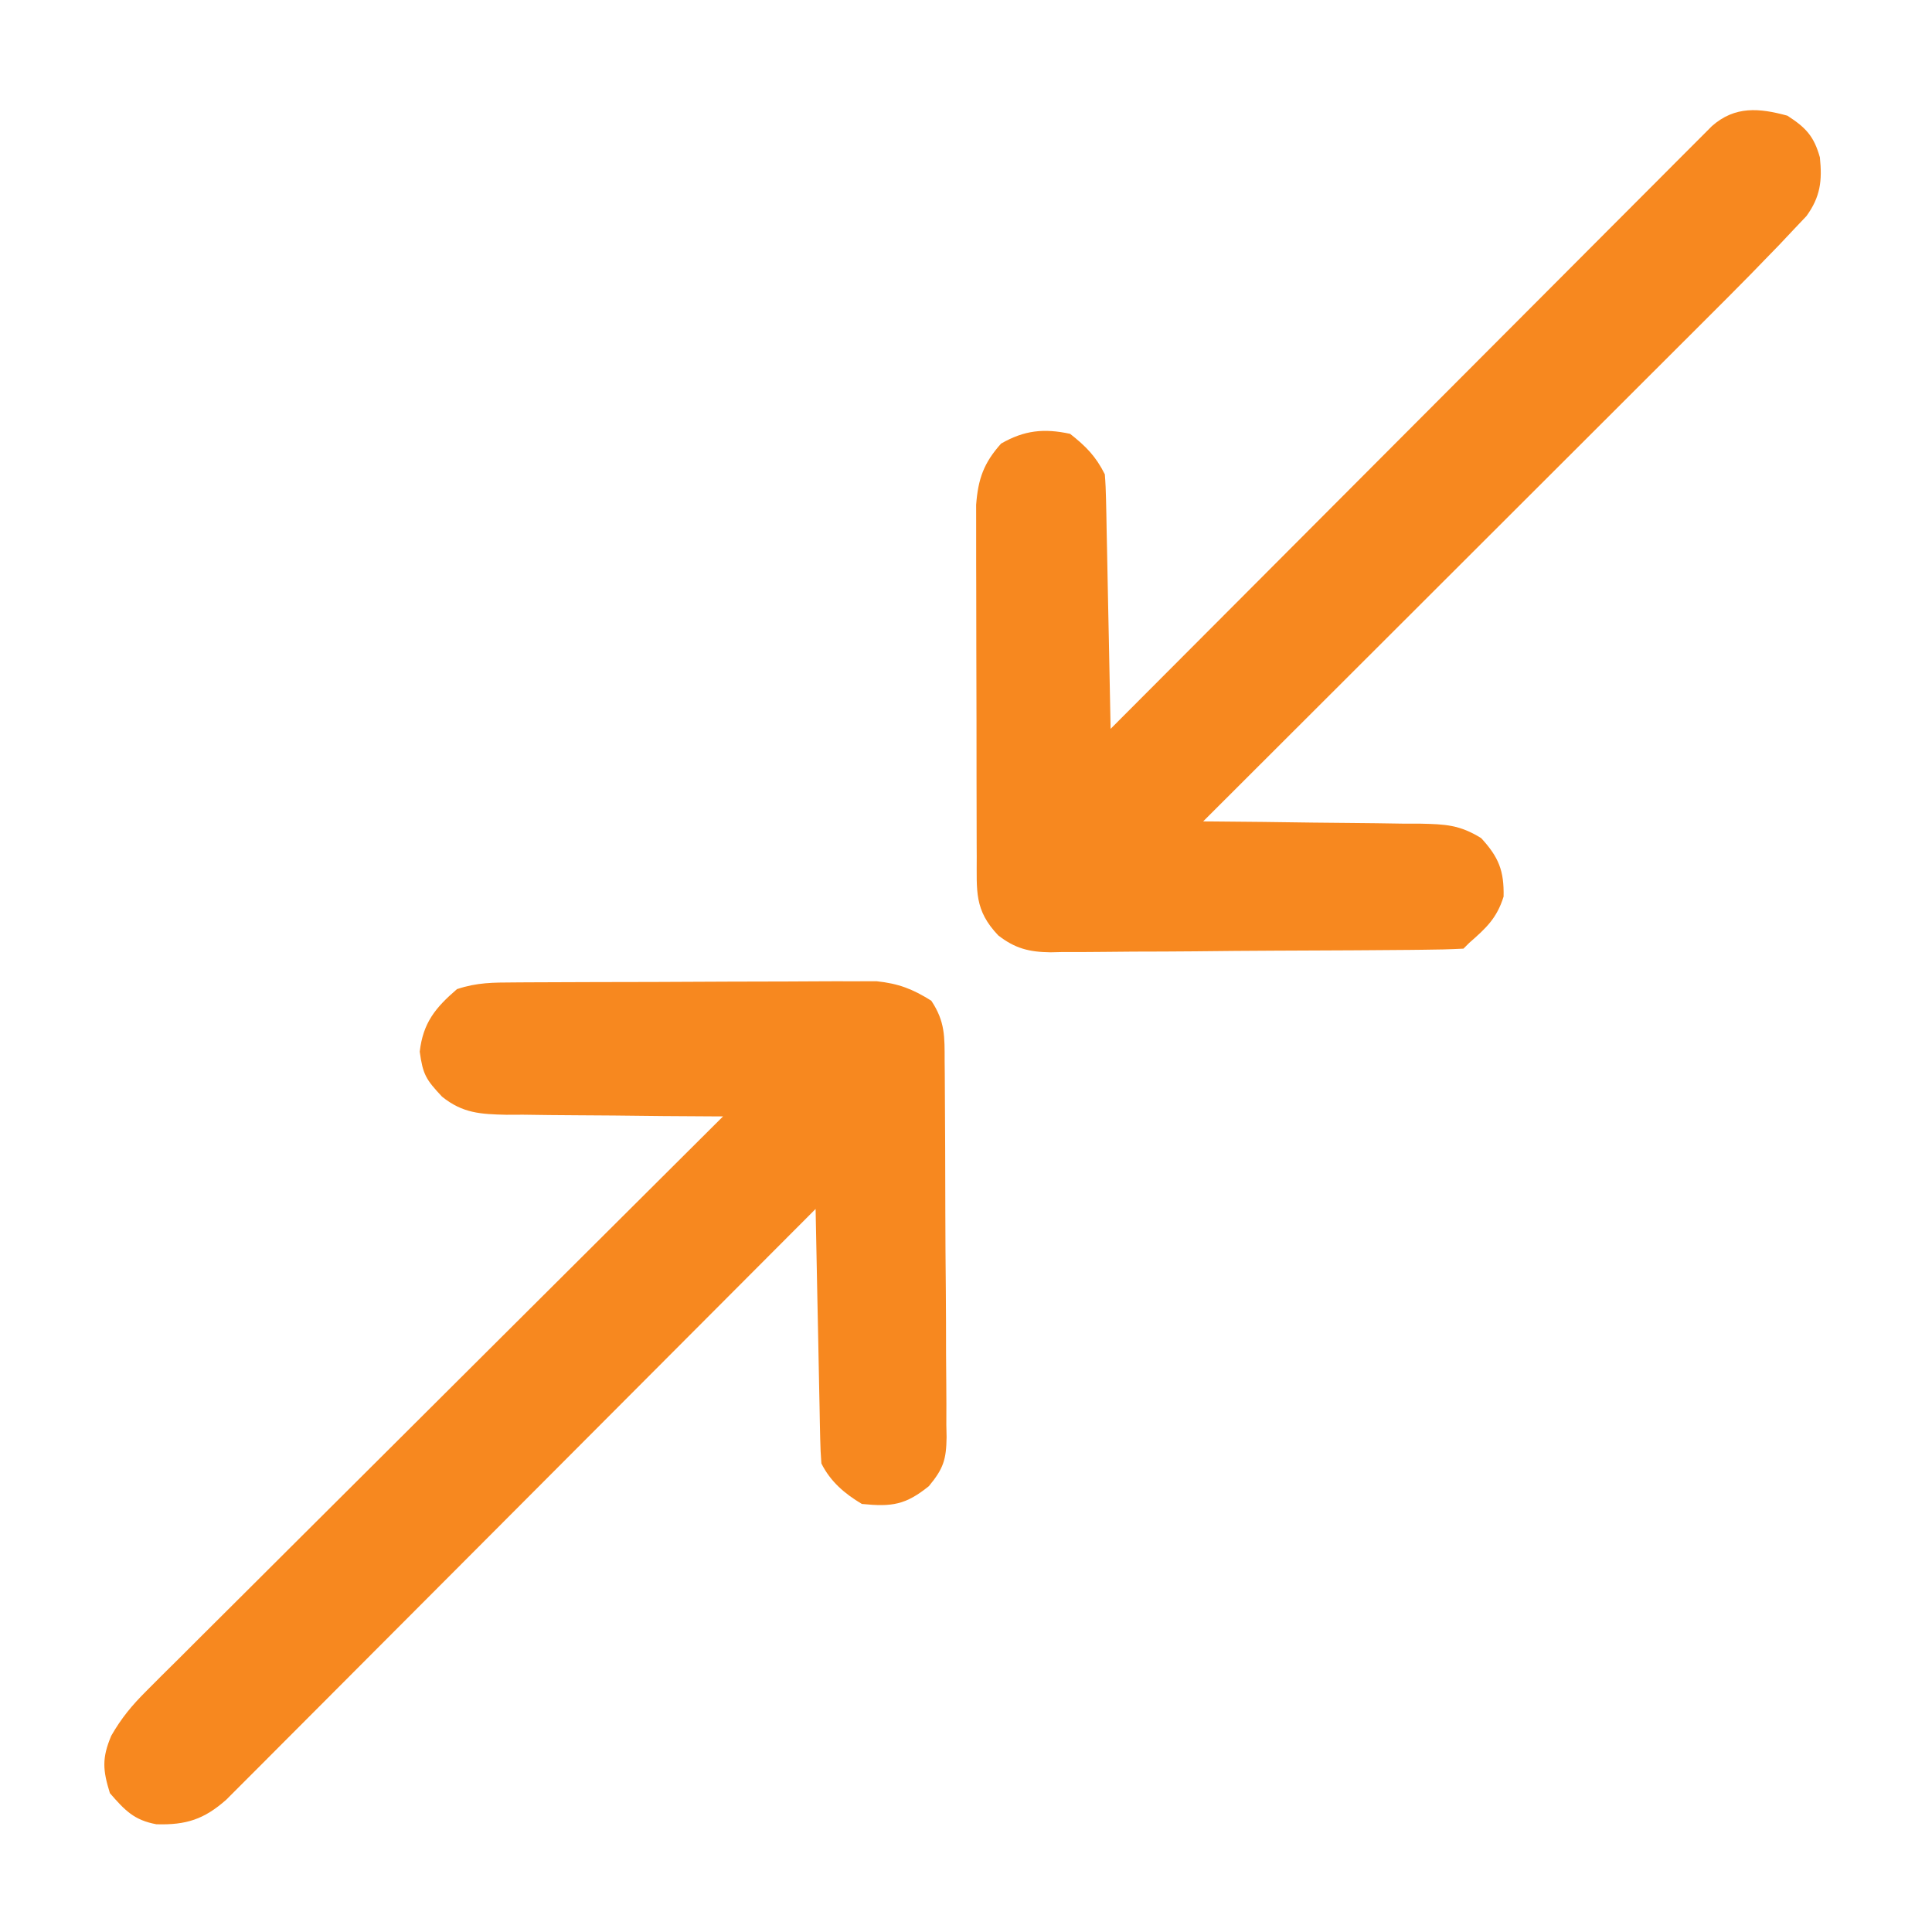
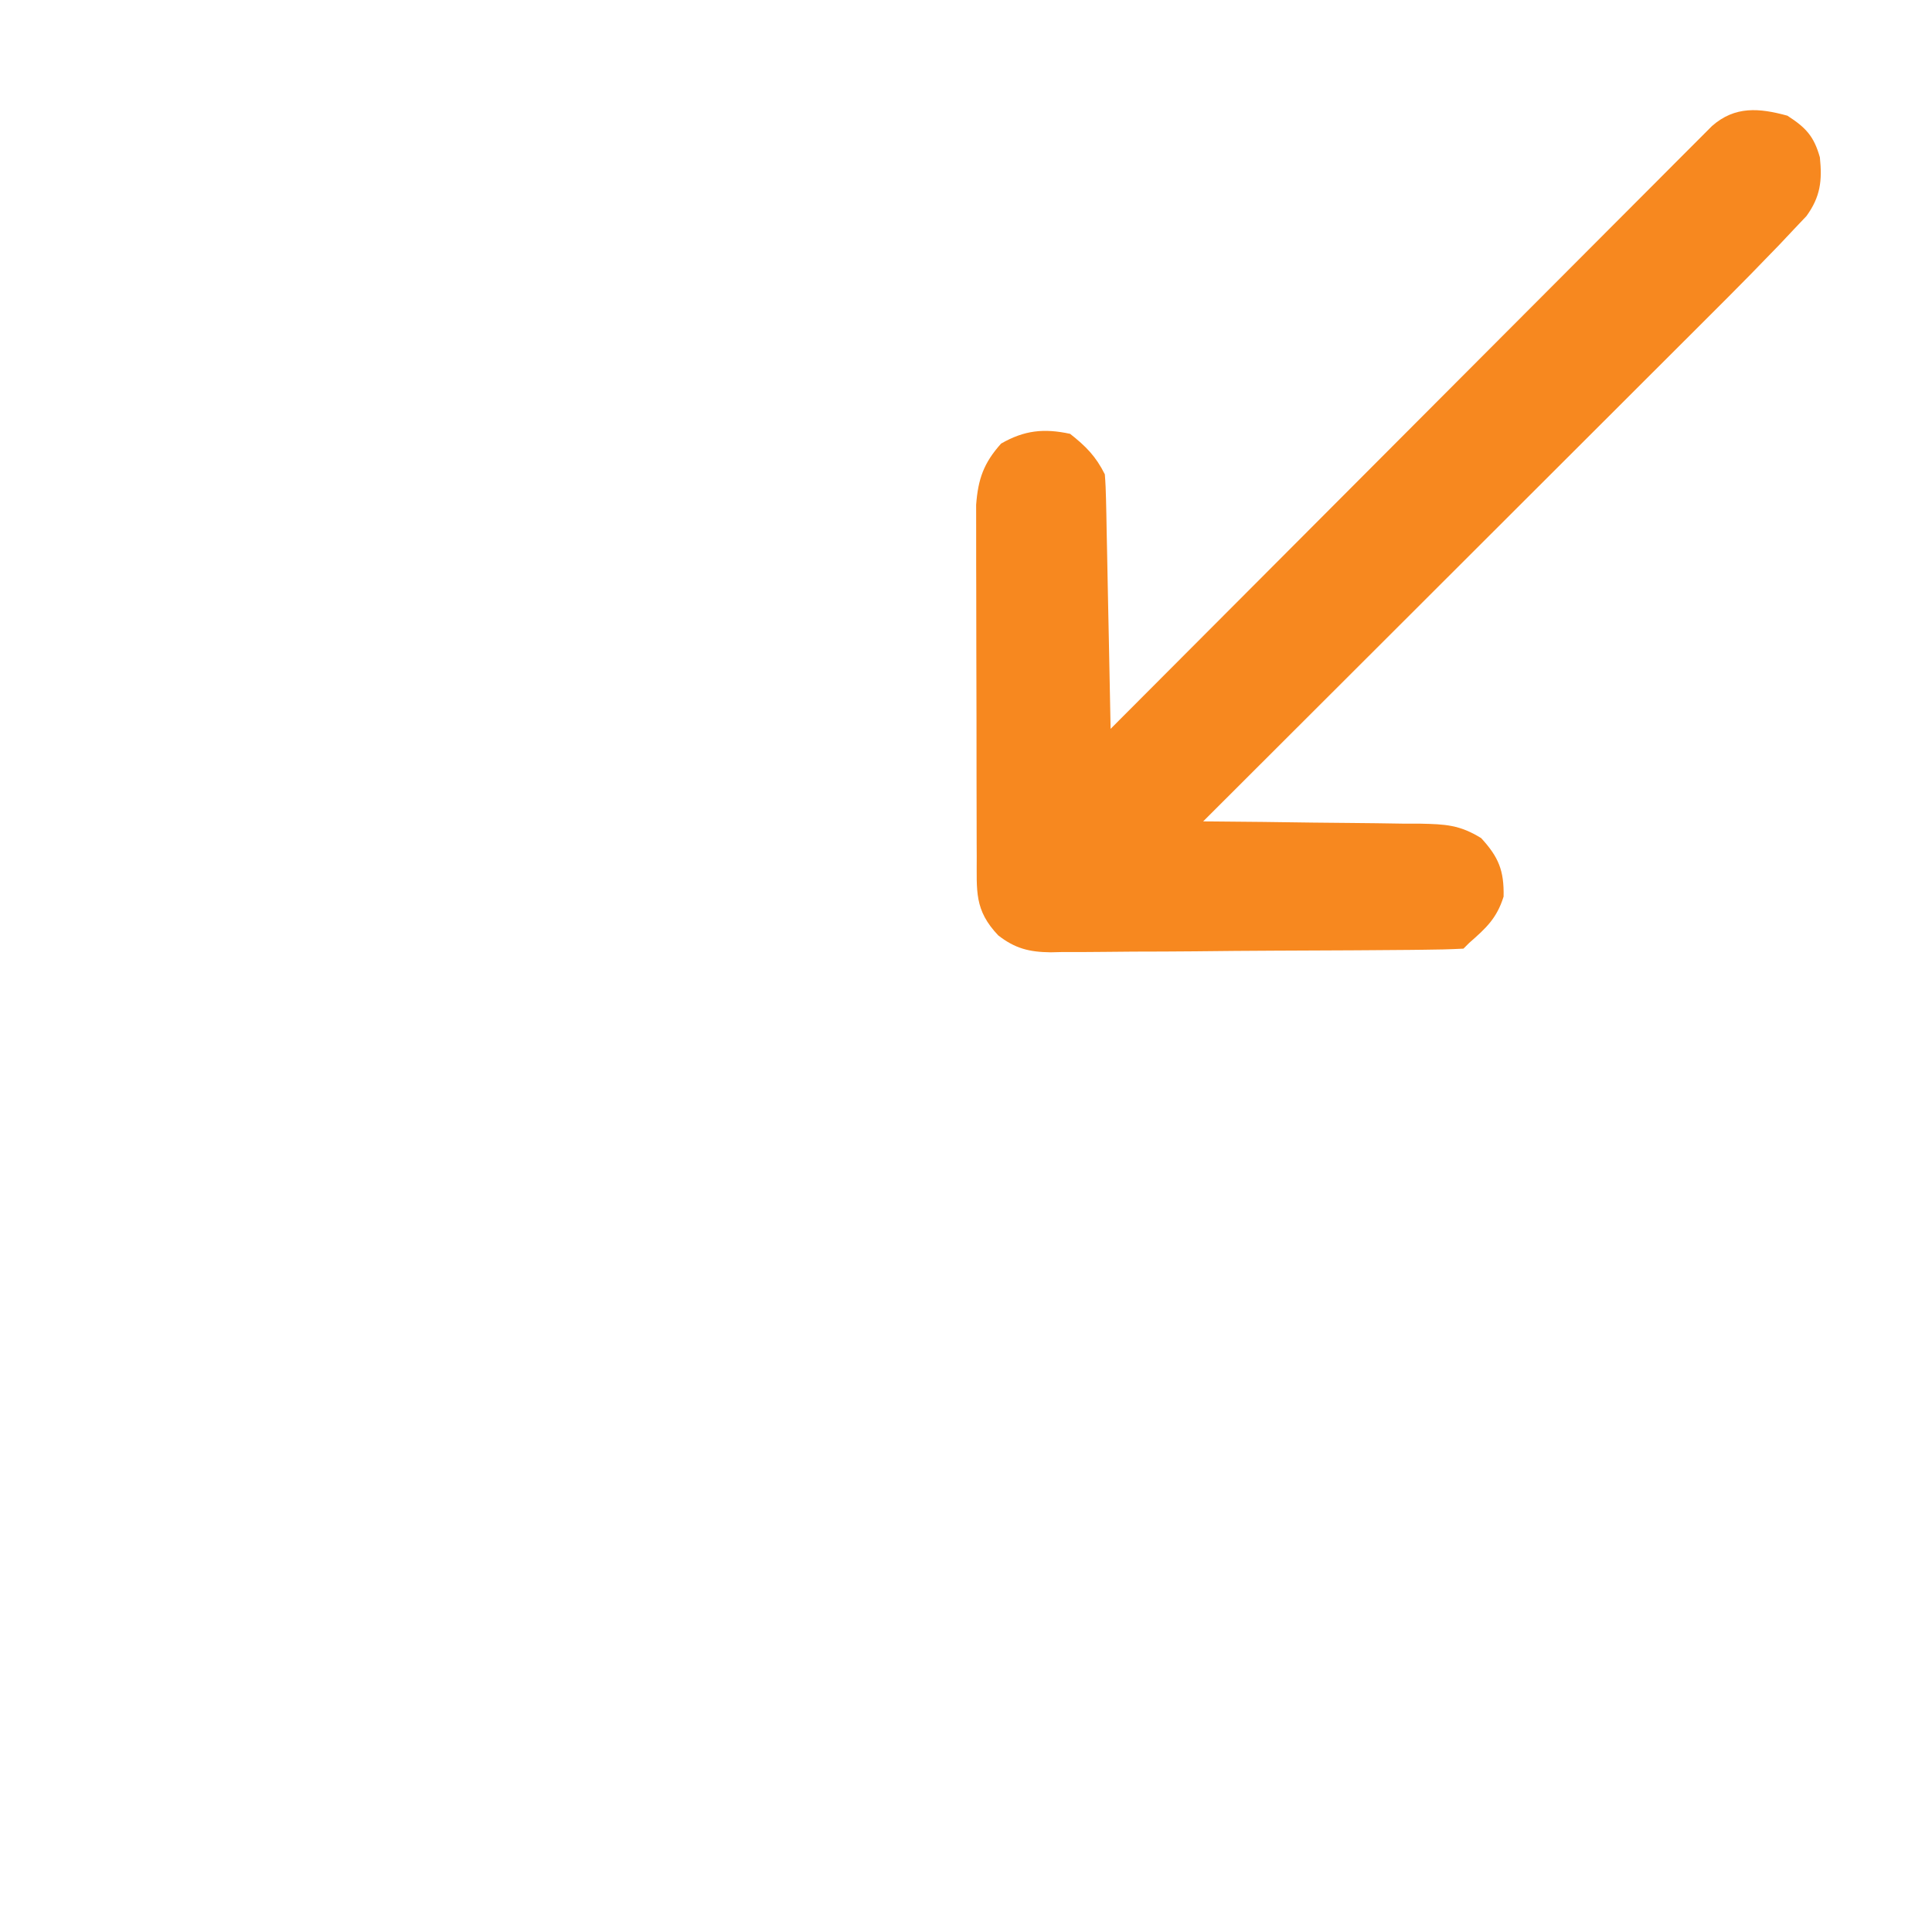
<svg xmlns="http://www.w3.org/2000/svg" version="1.1" width="334" height="334">
-   <path d="M0 0 C0.703 -0.005 1.406 -0.01 2.13 -0.015 C4.455 -0.03 6.779 -0.036 9.104 -0.042 C10.722 -0.048 12.34 -0.054 13.958 -0.059 C17.352 -0.07 20.746 -0.076 24.139 -0.079 C28.48 -0.085 32.821 -0.109 37.162 -0.137 C40.505 -0.156 43.848 -0.161 47.192 -0.162 C48.792 -0.165 50.392 -0.173 51.991 -0.187 C54.234 -0.204 56.476 -0.202 58.719 -0.195 C59.993 -0.199 61.268 -0.203 62.581 -0.206 C66.411 0.199 68.798 1.128 72.053 3.161 C74.459 6.77 74.356 9.412 74.36 13.583 C74.368 14.336 74.377 15.089 74.385 15.865 C74.409 18.357 74.418 20.849 74.425 23.341 C74.434 25.073 74.443 26.806 74.452 28.538 C74.468 32.172 74.476 35.805 74.479 39.438 C74.484 44.091 74.522 48.743 74.568 53.396 C74.598 56.975 74.605 60.554 74.606 64.133 C74.61 65.849 74.622 67.564 74.643 69.279 C74.67 71.68 74.665 74.08 74.653 76.481 C74.675 77.541 74.675 77.541 74.698 78.622 C74.64 82.504 74.15 84.045 71.641 87.079 C67.604 90.328 65.263 90.682 60.053 90.161 C57.077 88.388 54.625 86.305 53.053 83.161 C52.936 81.742 52.877 80.318 52.848 78.895 C52.818 77.574 52.818 77.574 52.788 76.226 C52.771 75.274 52.754 74.322 52.737 73.341 C52.716 72.367 52.695 71.393 52.674 70.39 C52.609 67.272 52.55 64.154 52.491 61.036 C52.448 58.925 52.404 56.815 52.36 54.704 C52.253 49.523 52.151 44.342 52.053 39.161 C51.521 39.695 50.989 40.229 50.44 40.78 C37.493 53.771 24.54 66.757 11.581 79.737 C5.314 86.014 -0.951 92.293 -7.211 98.577 C-12.667 104.053 -18.127 109.525 -23.591 114.994 C-26.484 117.89 -29.376 120.787 -32.263 123.689 C-34.981 126.42 -37.703 129.146 -40.428 131.869 C-41.428 132.87 -42.426 133.872 -43.423 134.876 C-44.783 136.246 -46.15 137.609 -47.517 138.972 C-48.662 140.12 -48.662 140.12 -49.83 141.291 C-53.641 144.659 -56.737 145.691 -61.911 145.536 C-65.784 144.823 -67.359 143.127 -69.947 140.161 C-71.186 136.151 -71.346 134.109 -69.712 130.23 C-67.941 127.151 -66.147 124.991 -63.638 122.491 C-62.319 121.166 -62.319 121.166 -60.973 119.815 C-60.002 118.854 -59.031 117.893 -58.059 116.933 C-57.033 115.908 -56.008 114.883 -54.984 113.857 C-52.21 111.082 -49.427 108.316 -46.642 105.552 C-43.73 102.659 -40.826 99.757 -37.921 96.856 C-32.424 91.368 -26.919 85.887 -21.411 80.409 C-15.139 74.171 -8.875 67.924 -2.613 61.676 C10.267 48.828 23.156 35.991 36.053 23.161 C35.503 23.16 34.953 23.158 34.385 23.157 C28.642 23.137 22.9 23.083 17.157 23.009 C15.015 22.985 12.874 22.971 10.732 22.966 C7.648 22.956 4.567 22.915 1.483 22.868 C0.53 22.872 -0.424 22.876 -1.406 22.88 C-5.869 22.783 -8.986 22.612 -12.536 19.742 C-15.298 16.785 -15.839 15.947 -16.384 11.974 C-15.813 6.995 -13.696 4.391 -9.947 1.161 C-6.452 -0.004 -3.689 0.02 0 0 Z " fill="#F7881F" transform="translate(88.947,169.839)" />
  <path d="M0 0 C3.173 2.049 4.591 3.54 5.617 7.203 C6.036 11.242 5.713 14.016 3.295 17.353 C2.559 18.129 1.824 18.905 1.066 19.705 C0.247 20.575 -0.572 21.445 -1.415 22.341 C-2.268 23.218 -3.121 24.096 -4 25 C-4.784 25.809 -5.568 26.618 -6.376 27.451 C-8.876 29.998 -11.398 32.521 -13.926 35.04 C-14.883 35.996 -15.84 36.954 -16.797 37.911 C-19.362 40.477 -21.931 43.039 -24.5 45.601 C-27.196 48.291 -29.89 50.984 -32.583 53.677 C-37.67 58.761 -42.76 63.842 -47.85 68.922 C-53.652 74.712 -59.45 80.505 -65.248 86.299 C-77.162 98.202 -89.08 110.102 -101 122 C-100.447 122.004 -99.895 122.007 -99.325 122.011 C-93.566 122.053 -87.807 122.122 -82.049 122.208 C-79.9 122.236 -77.752 122.257 -75.603 122.271 C-72.512 122.292 -69.423 122.339 -66.332 122.391 C-64.894 122.392 -64.894 122.392 -63.427 122.394 C-59.132 122.488 -56.658 122.593 -52.94 124.89 C-49.91 128.185 -48.969 130.516 -49.062 135 C-50.235 138.751 -52.075 140.44 -55 143 C-55.33 143.33 -55.66 143.66 -56 144 C-58.371 144.122 -60.714 144.179 -63.087 144.193 C-63.828 144.201 -64.57 144.209 -65.334 144.218 C-67.799 144.243 -70.265 144.259 -72.73 144.273 C-73.572 144.279 -74.413 144.284 -75.279 144.29 C-79.734 144.316 -84.189 144.336 -88.644 144.35 C-93.243 144.367 -97.841 144.411 -102.44 144.462 C-105.977 144.496 -109.514 144.508 -113.052 144.513 C-114.747 144.52 -116.441 144.535 -118.136 144.559 C-120.513 144.591 -122.889 144.591 -125.266 144.583 C-125.963 144.6 -126.66 144.616 -127.378 144.633 C-131.105 144.586 -133.52 143.962 -136.421 141.714 C-140.605 137.312 -140.127 134.052 -140.145 128.108 C-140.149 127.423 -140.152 126.738 -140.155 126.032 C-140.165 123.772 -140.167 121.513 -140.168 119.254 C-140.171 117.68 -140.175 116.106 -140.178 114.531 C-140.184 111.234 -140.186 107.936 -140.185 104.638 C-140.185 100.417 -140.199 96.196 -140.216 91.975 C-140.227 88.725 -140.229 85.474 -140.229 82.224 C-140.23 80.667 -140.234 79.111 -140.242 77.555 C-140.252 75.377 -140.249 73.2 -140.243 71.022 C-140.244 69.784 -140.246 68.545 -140.247 67.27 C-139.908 62.781 -138.929 60.042 -135.938 56.688 C-131.92 54.38 -128.531 54.023 -124 55 C-121.244 57.182 -119.564 58.872 -118 62 C-117.883 63.419 -117.823 64.843 -117.795 66.266 C-117.775 67.147 -117.755 68.028 -117.734 68.935 C-117.718 69.887 -117.701 70.839 -117.684 71.82 C-117.663 72.794 -117.642 73.768 -117.621 74.771 C-117.555 77.889 -117.496 81.007 -117.438 84.125 C-117.394 86.236 -117.351 88.346 -117.307 90.457 C-117.199 95.638 -117.098 100.819 -117 106 C-116.185 105.182 -116.185 105.182 -115.353 104.347 C-102.139 91.089 -88.919 77.836 -75.693 64.59 C-69.298 58.184 -62.904 51.776 -56.514 45.364 C-50.947 39.776 -45.375 34.192 -39.8 28.612 C-36.847 25.656 -33.895 22.698 -30.948 19.736 C-28.176 16.951 -25.399 14.169 -22.618 11.392 C-21.597 10.37 -20.577 9.346 -19.559 8.321 C-18.173 6.924 -16.779 5.534 -15.385 4.144 C-14.606 3.364 -13.827 2.583 -13.025 1.778 C-9.053 -1.71 -4.86 -1.333 0 0 Z " fill="#F7881F" transform="translate(309,20)" />
</svg>